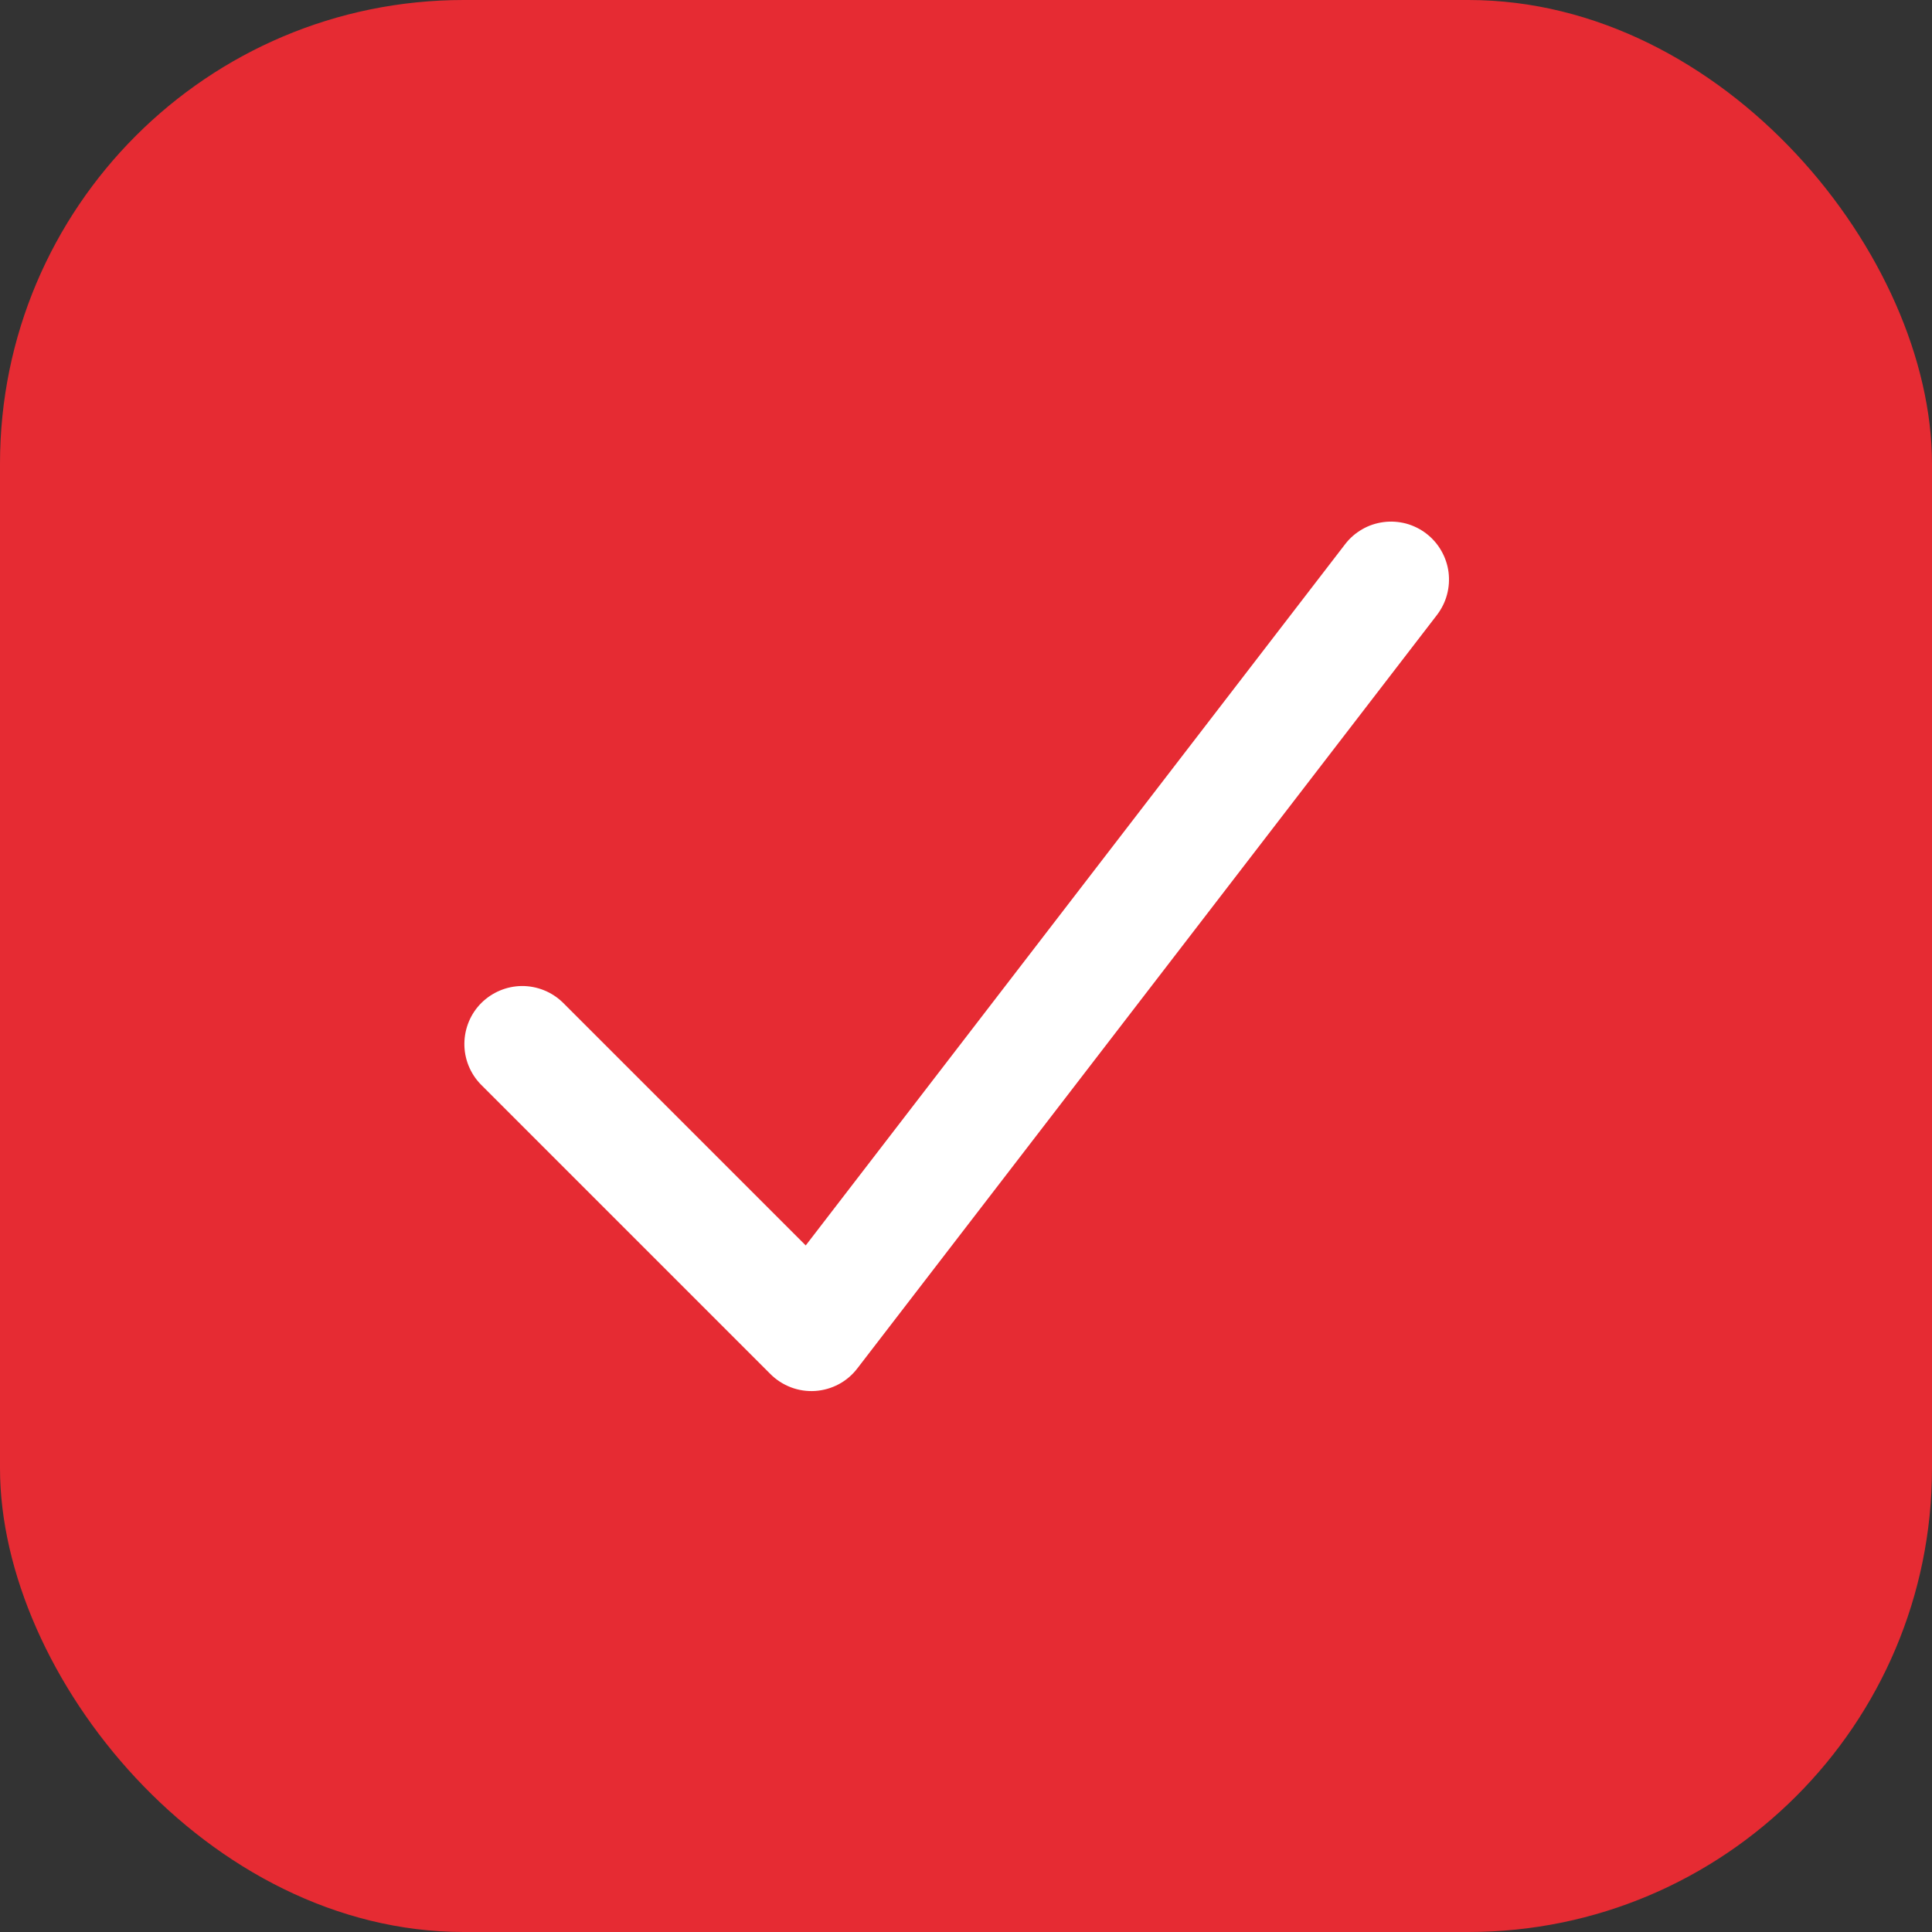
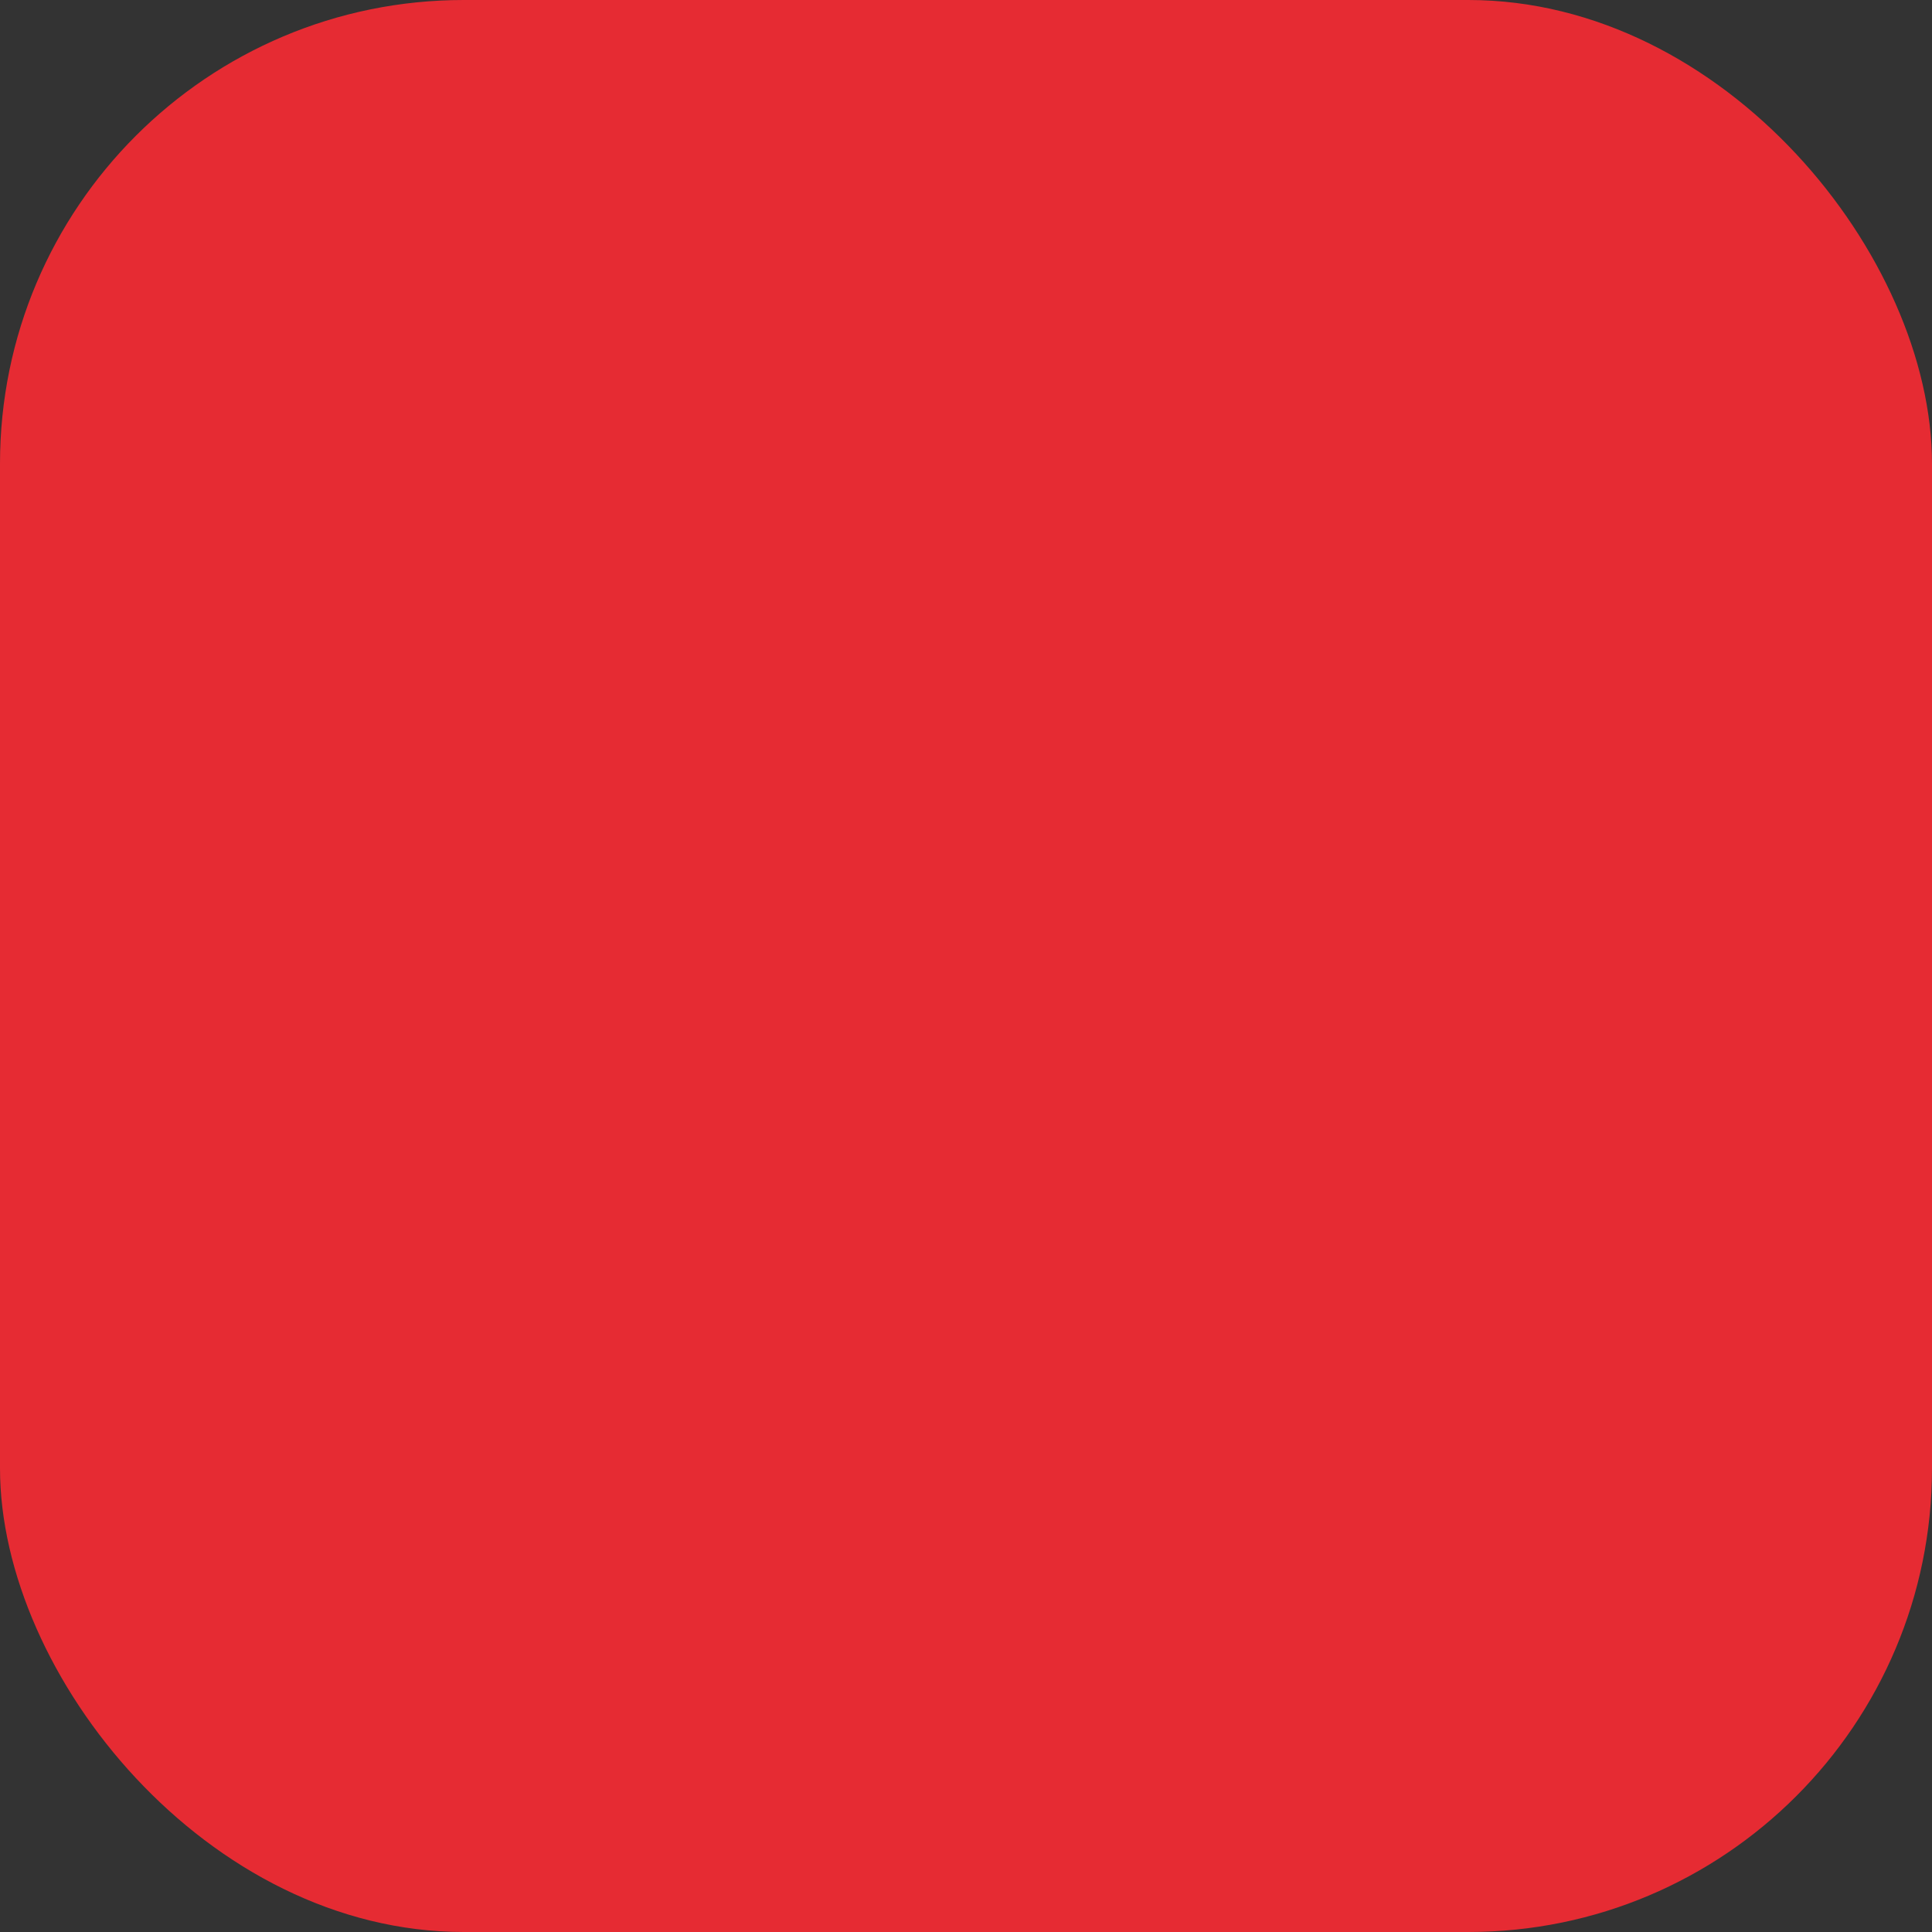
<svg xmlns="http://www.w3.org/2000/svg" width="25" height="25" viewBox="0 0 25 25" fill="none">
  <rect x="0" y="0" width="25" height="25" fill="#333333" stroke="none" />
  <rect width="25" height="25" rx="6" fill="#E62B33" />
-   <path fill-rule="evenodd" clip-rule="evenodd" d="M18.457 6.905C18.535 6.965 18.601 7.04 18.65 7.126C18.699 7.211 18.731 7.305 18.744 7.403C18.756 7.501 18.75 7.6 18.724 7.695C18.699 7.79 18.654 7.879 18.594 7.958L11.094 17.707C11.029 17.792 10.947 17.862 10.853 17.912C10.759 17.962 10.655 17.992 10.548 17.999C10.442 18.006 10.335 17.99 10.235 17.952C10.135 17.914 10.045 17.856 9.969 17.78L6.219 14.03C6.083 13.889 6.007 13.699 6.009 13.503C6.011 13.306 6.089 13.118 6.228 12.979C6.368 12.84 6.556 12.761 6.752 12.759C6.949 12.758 7.138 12.833 7.28 12.97L10.426 16.116L17.405 7.043C17.465 6.964 17.54 6.899 17.625 6.85C17.71 6.8 17.805 6.769 17.902 6.756C18 6.743 18.099 6.75 18.195 6.775C18.29 6.801 18.379 6.845 18.457 6.905Z" fill="white" />
</svg>